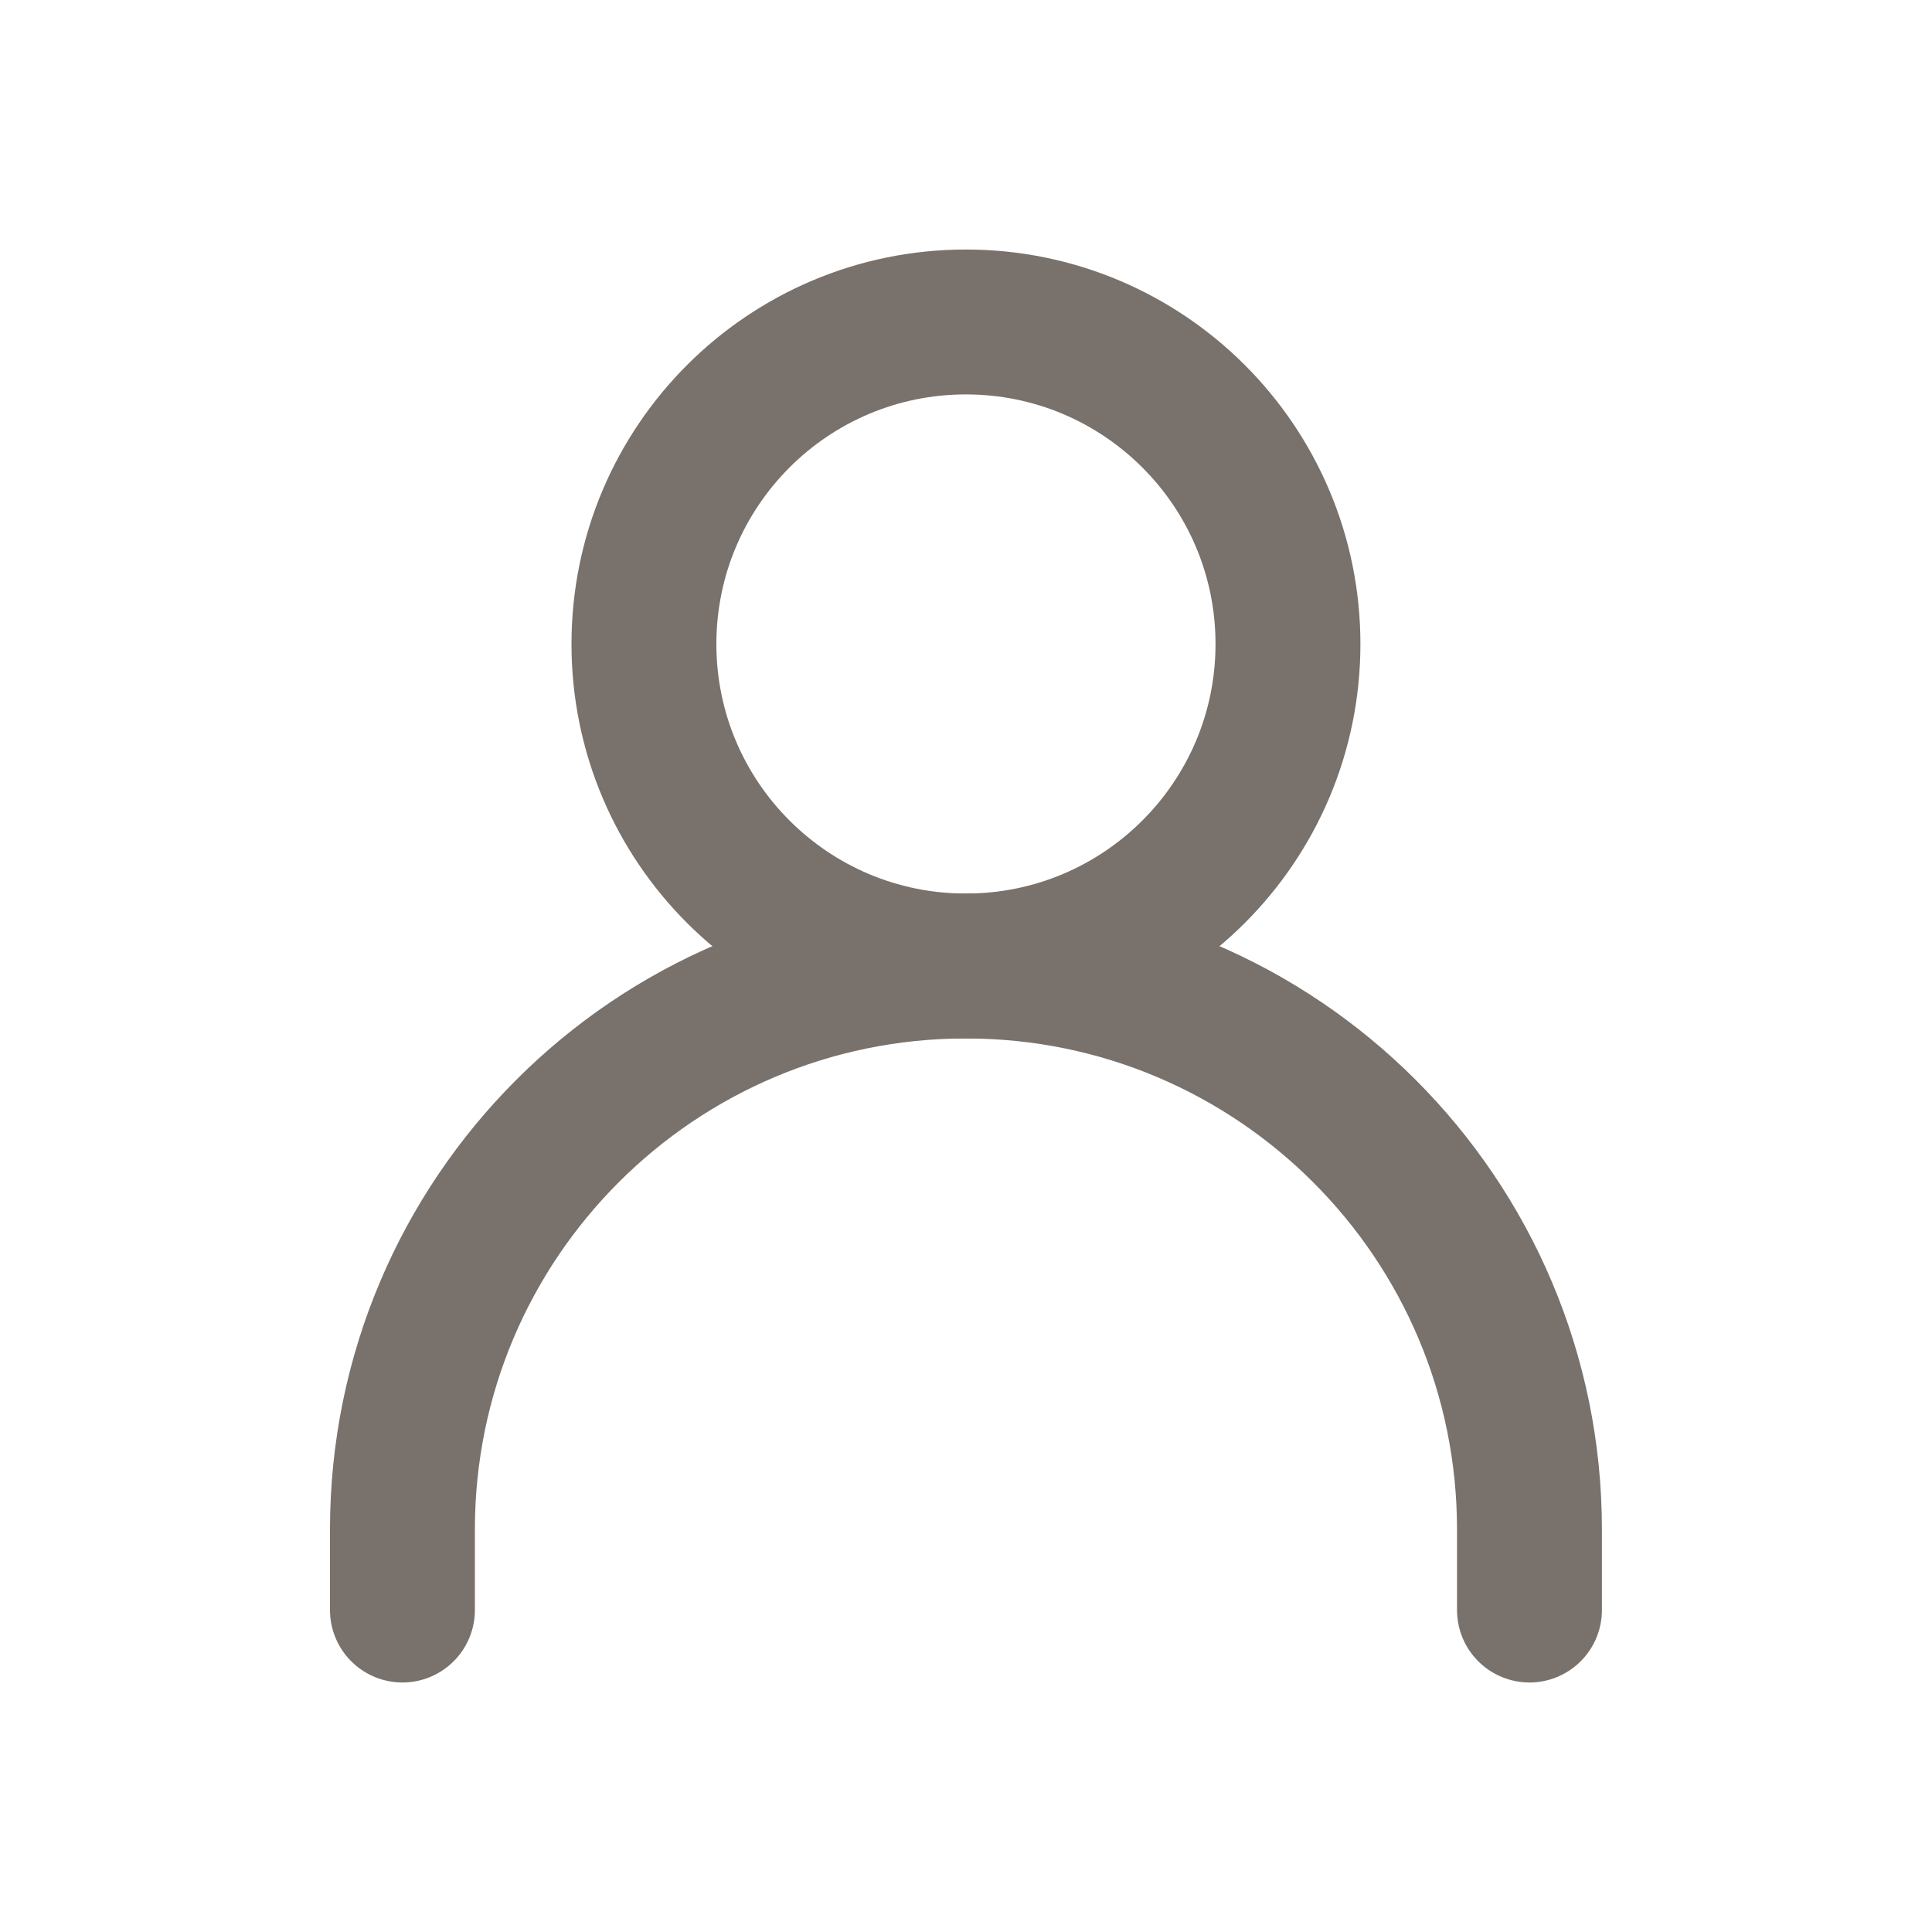
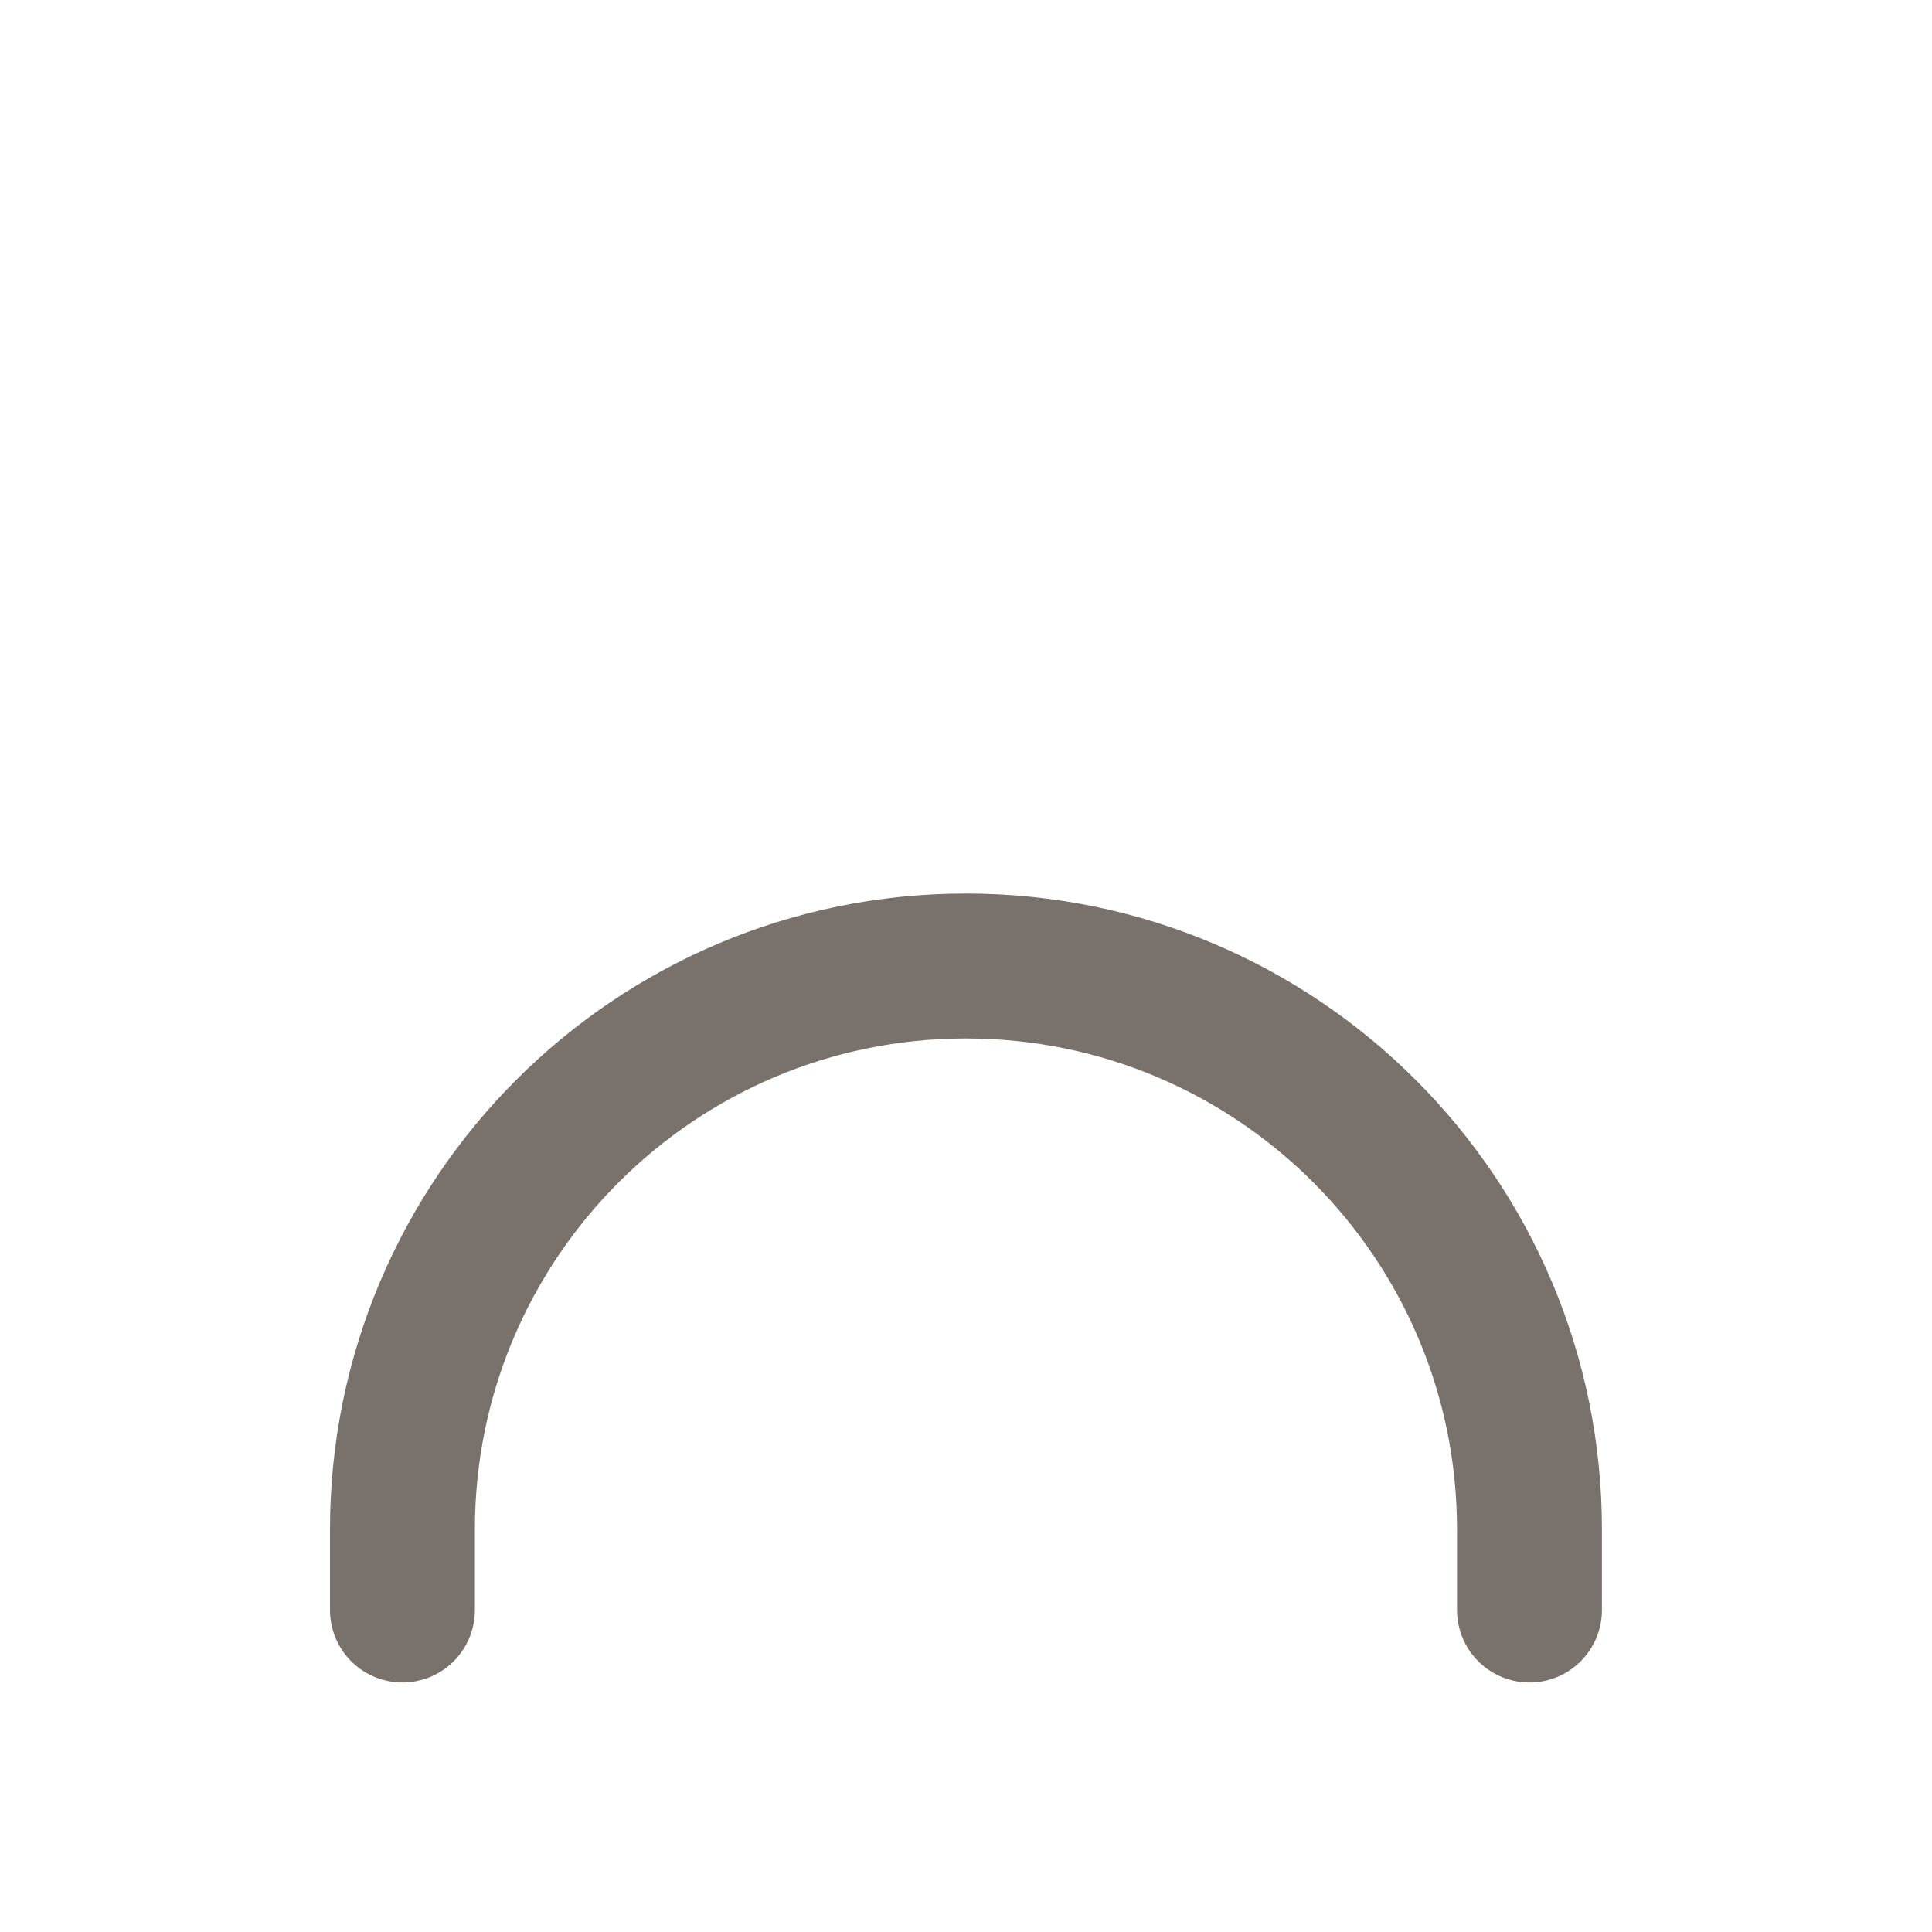
<svg xmlns="http://www.w3.org/2000/svg" width="20" height="20" viewBox="0 0 20 20" fill="none">
  <path d="M4.166 16.667V15.833C4.166 12.612 6.778 10 9.999 10V10C13.221 10 15.833 12.612 15.833 15.833V16.667" stroke="#79716B" stroke-width="1.5" stroke-linecap="round" stroke-linejoin="round" />
-   <path d="M9.999 10C11.84 10 13.333 8.508 13.333 6.667C13.333 4.826 11.84 3.333 9.999 3.333C8.158 3.333 6.666 4.826 6.666 6.667C6.666 8.508 8.158 10 9.999 10Z" stroke="#79716B" stroke-width="1.5" stroke-linecap="round" stroke-linejoin="round" />
</svg>